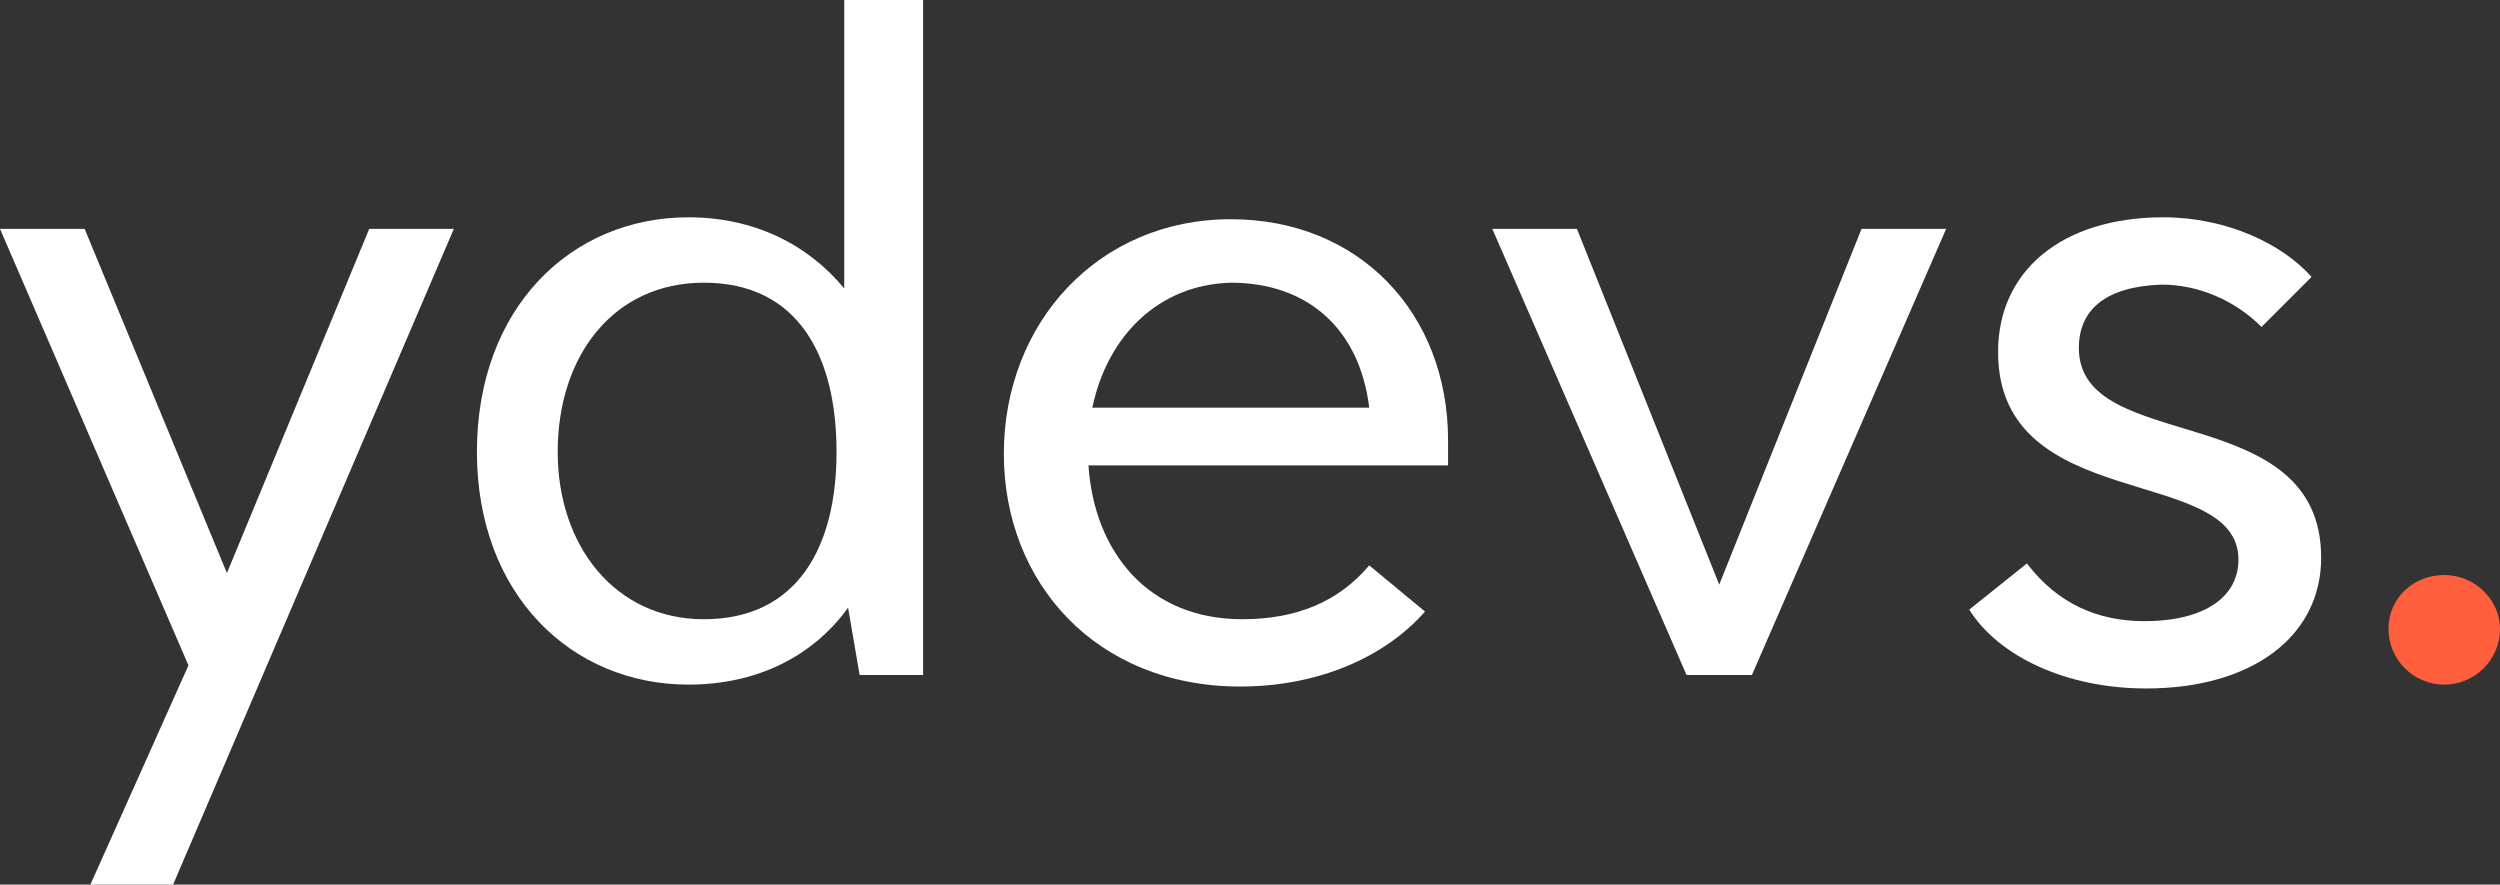
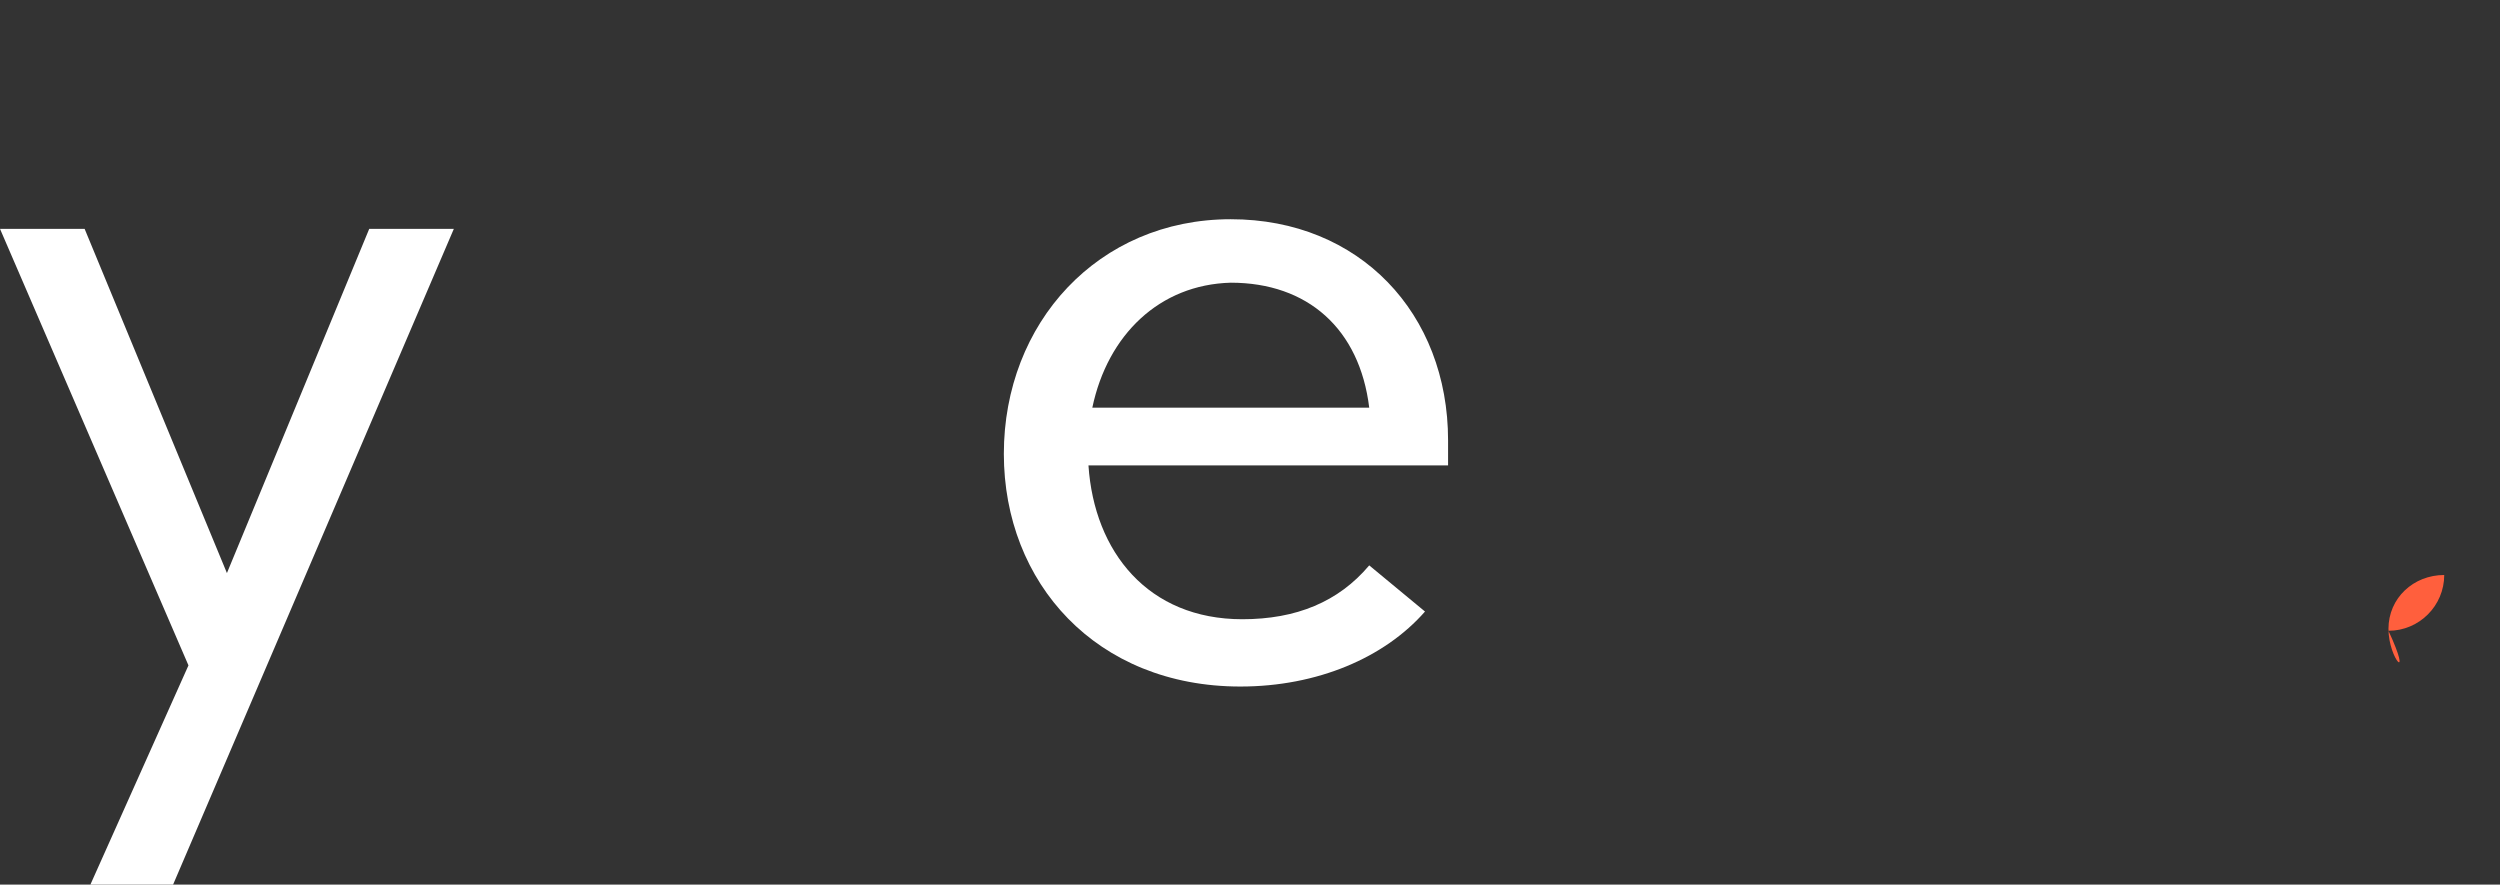
<svg xmlns="http://www.w3.org/2000/svg" version="1.1" id="Layer_1" x="0px" y="0px" viewBox="0 0 130 46" style="enable-background:new 0 0 130 46;" xml:space="preserve">
  <rect x="0" y="0" width="130" height="46" fill="#333333" stroke="none" />
  <style type="text/css">
	.st0{fill:#ffffff;}
	.st1{fill:#FF5F3D;}
</style>
  <g>
    <path class="st0" d="M23.6,11.9L9,46H4.7l5.1-11.4L0,11.9h4.4l7.4,17.9l7.4-17.9H23.6z" />
-     <path class="st0" d="M48,0v35.1h-3.3l-0.6-3.5c-1.8,2.5-4.7,4-8.3,4c-6.1,0-11-4.7-11-12.1c0-7.5,4.9-12.2,11-12.2   c3.4,0,6.2,1.4,8.1,3.7V0H48z M43.5,23.5c0-5-2-8.8-6.9-8.8c-4.7,0-7.6,3.8-7.6,8.8c0,4.9,3,8.7,7.6,8.7   C41.5,32.2,43.5,28.4,43.5,23.5z" />
    <path class="st0" d="M75.3,24.2H56.6c0.3,4.5,3.1,8,8,8c2.8,0,5-0.9,6.6-2.8l2.9,2.4c-2.1,2.4-5.6,3.9-9.6,3.9   c-7.5,0-12.3-5.4-12.3-12.1c0-6.8,4.9-12.2,11.8-12.2c6.7,0,11.3,4.9,11.3,11.5V24.2z M56.8,21.2h14.4c-0.5-4.1-3.2-6.5-7.2-6.5   C60.3,14.8,57.6,17.4,56.8,21.2z" />
-     <path class="st0" d="M101.2,11.9L91.1,35.1h-3.4L77.6,11.9H82l7.4,18.5l7.4-18.5H101.2z" />
-     <path class="st0" d="M105.4,29.3c1.6,2.1,3.7,3,6.1,3c3.2,0,4.9-1.3,4.9-3.2c0-5-12.5-2.3-12.5-10.8c0-4.2,3.3-7,8.6-7   c3.3,0,6.2,1.4,7.7,3.1l-2.6,2.6c-1.4-1.4-3.3-2.2-5.2-2.2c-2.9,0.1-4.3,1.3-4.3,3.3c0,5.6,12.6,2.6,12.6,10.9   c0,4.1-3.6,6.8-9.1,6.8c-4.2,0-7.7-1.7-9.2-4.1L105.4,29.3z" />
-     <path class="st1" d="M124.2,32.7c0-1.6,1.3-2.8,2.9-2.8c1.6,0,2.9,1.3,2.9,2.8c0,1.6-1.3,2.9-2.9,2.9   C125.5,35.6,124.2,34.3,124.2,32.7z" />
+     <path class="st1" d="M124.2,32.7c0-1.6,1.3-2.8,2.9-2.8c0,1.6-1.3,2.9-2.9,2.9   C125.5,35.6,124.2,34.3,124.2,32.7z" />
  </g>
</svg>